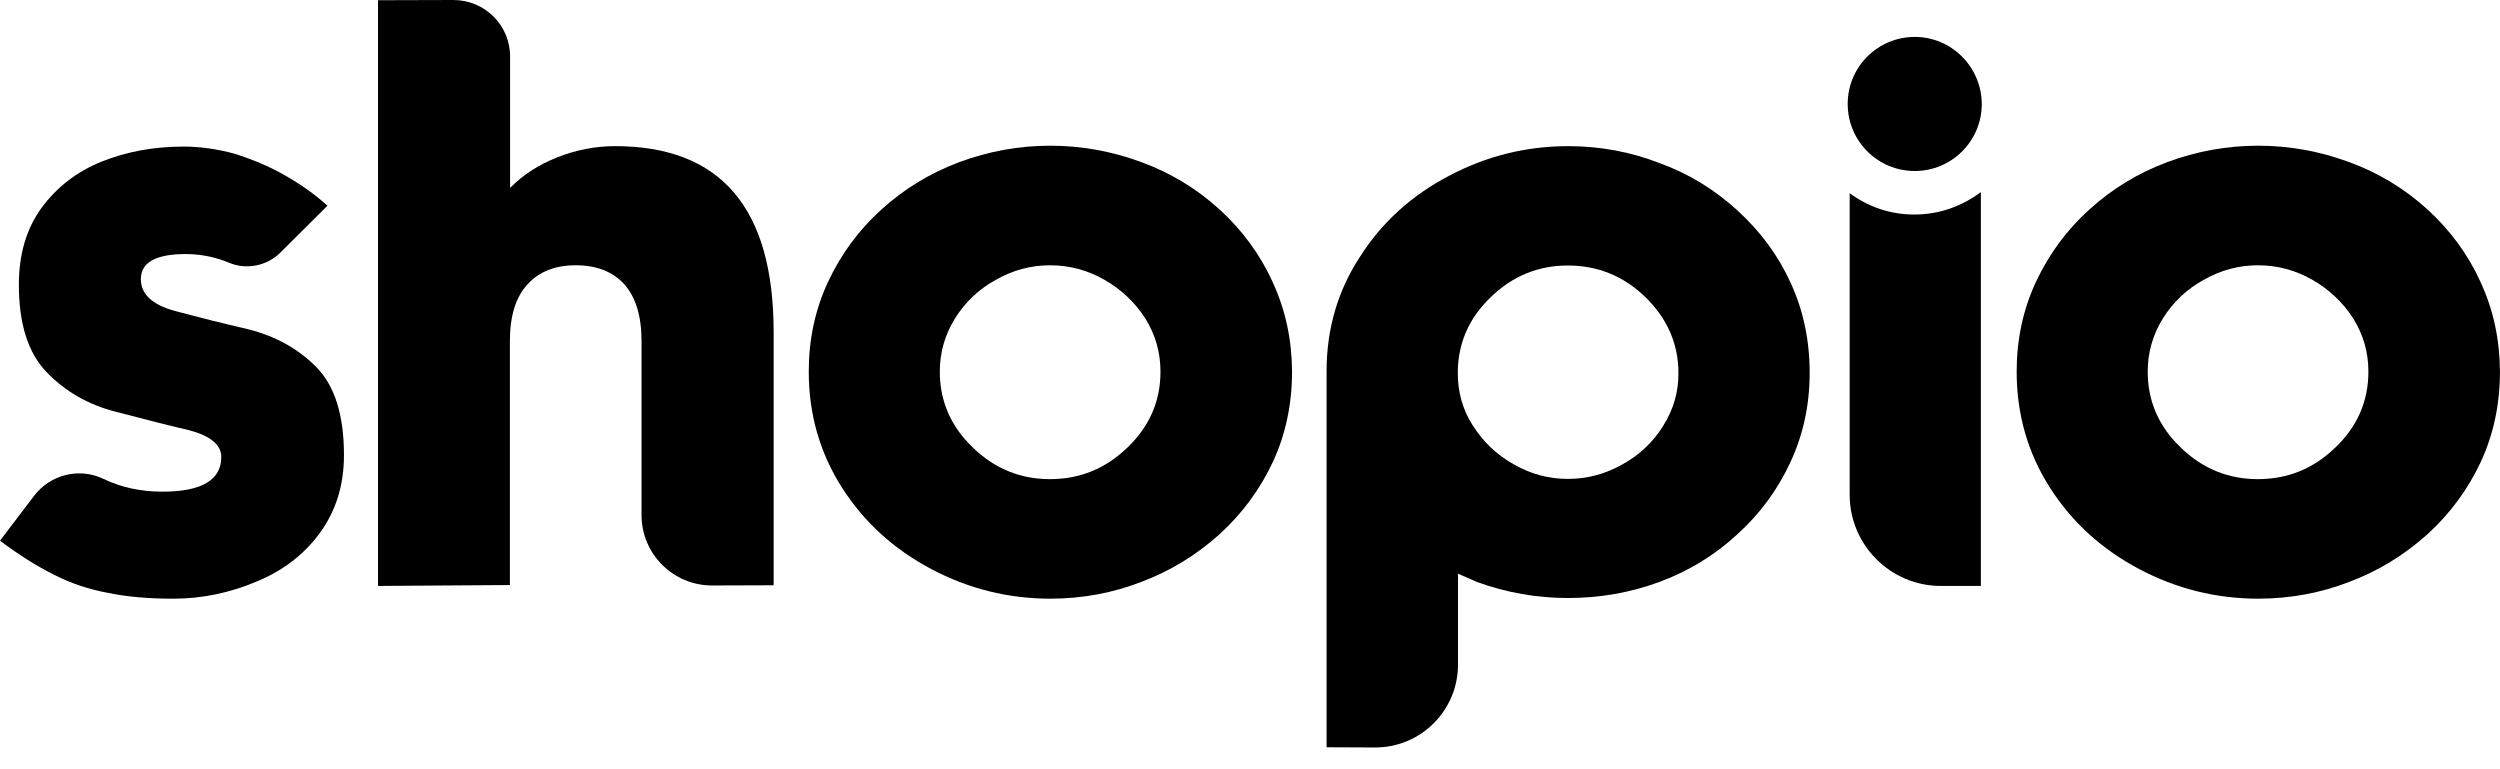
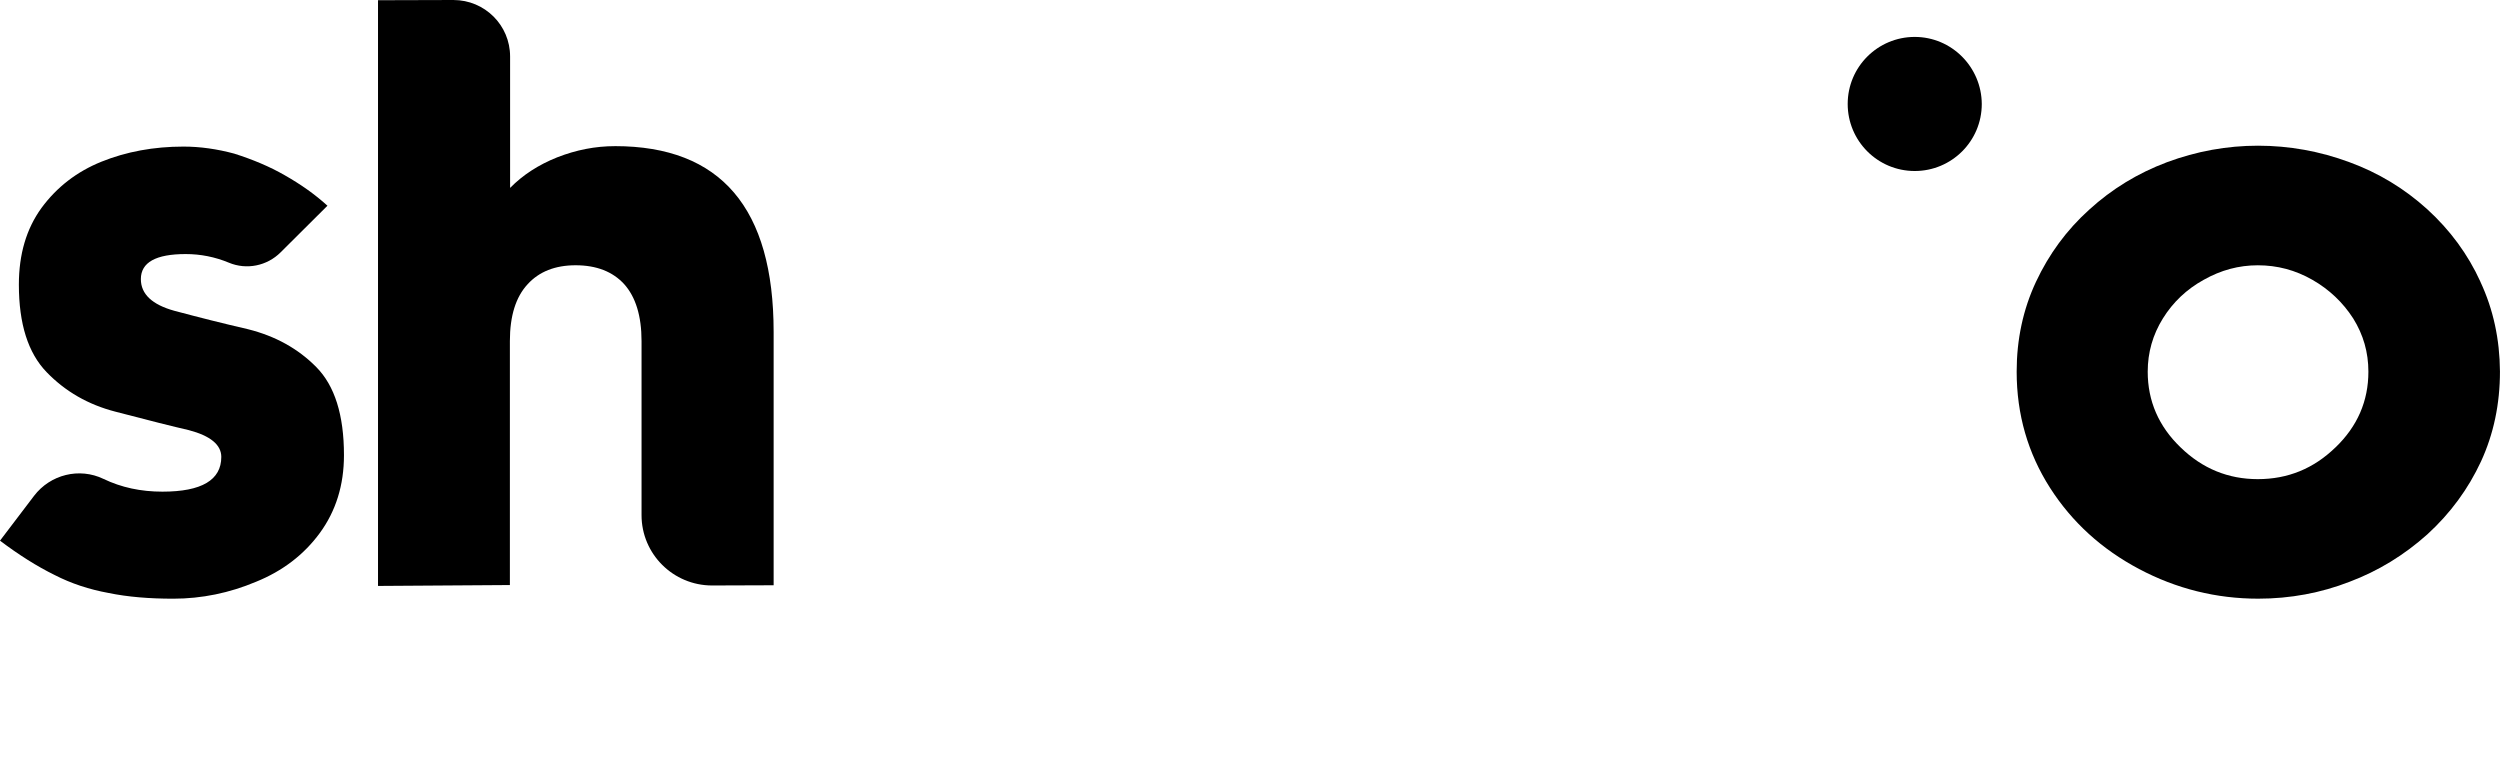
<svg xmlns="http://www.w3.org/2000/svg" width="104" height="32" viewBox="0 0 104 32">
  <title>logo</title>
  <path d="M10.322 13.696c-1.033-0.238-2.048-0.494-3.072-0.768-0.923-0.256-1.39-0.695-1.39-1.317 0-0.695 0.622-1.042 1.865-1.042 0.622 0 1.216 0.119 1.792 0.357 0.741 0.311 1.591 0.137 2.158-0.43l1.947-1.938c-0.512-0.466-1.106-0.887-1.783-1.271-0.622-0.357-1.317-0.649-2.094-0.896-0.713-0.192-1.417-0.293-2.112-0.293-1.234 0-2.377 0.21-3.419 0.631-1.015 0.411-1.847 1.051-2.487 1.92-0.631 0.869-0.942 1.929-0.942 3.191 0 1.637 0.384 2.843 1.152 3.639 0.777 0.805 1.728 1.353 2.862 1.646 1.399 0.366 2.414 0.622 3.054 0.768 0.905 0.238 1.353 0.613 1.353 1.115 0 0.96-0.814 1.445-2.45 1.445-0.896 0-1.71-0.174-2.45-0.53-1.006-0.485-2.213-0.183-2.889 0.704l-1.417 1.865c0.786 0.594 1.545 1.070 2.267 1.426 0.695 0.357 1.445 0.603 2.249 0.75 0.795 0.165 1.701 0.238 2.688 0.238 1.189 0 2.341-0.238 3.447-0.704 1.106-0.448 1.993-1.125 2.661-2.039 0.658-0.905 0.997-1.975 0.997-3.227 0-1.673-0.384-2.889-1.152-3.666-0.759-0.768-1.701-1.289-2.834-1.573z" />
  <path d="M25.582 6.080c-0.814 0-1.609 0.155-2.405 0.466-0.777 0.311-1.426 0.731-1.957 1.271v-5.467c0-1.298-1.051-2.35-2.359-2.35l-3.136 0.009v24.366l5.486-0.037v-10.149c0-1.051 0.247-1.838 0.741-2.368 0.475-0.521 1.143-0.786 1.993-0.786 0.869 0 1.545 0.265 2.021 0.786 0.475 0.53 0.722 1.317 0.722 2.368v7.241c0 1.618 1.317 2.926 2.935 2.926l2.56-0.009v-10.533c0-5.157-2.194-7.735-6.601-7.735z" />
-   <path d="M72.283 8.759c-0.969-0.887-2.057-1.545-3.246-1.975-1.198-0.466-2.469-0.704-3.803-0.704-1.746 0-3.401 0.411-4.955 1.234-1.554 0.814-2.789 1.929-3.703 3.365-0.914 1.399-1.381 2.962-1.39 4.718v15.689l2.011 0.009c1.902 0.009 3.456-1.536 3.456-3.447v-3.785l0.786 0.347c1.234 0.448 2.496 0.667 3.785 0.667 1.317 0 2.587-0.219 3.803-0.667s2.295-1.106 3.237-1.975c0.951-0.859 1.682-1.856 2.213-2.999 0.539-1.152 0.805-2.395 0.805-3.721 0-1.362-0.265-2.606-0.786-3.739-0.512-1.134-1.253-2.139-2.213-3.017zM69.193 17.71c-0.421 0.677-0.987 1.216-1.701 1.609-0.713 0.402-1.463 0.603-2.267 0.603s-1.545-0.201-2.249-0.603c-0.713-0.402-1.271-0.933-1.701-1.609-0.421-0.649-0.631-1.381-0.631-2.194 0-1.225 0.457-2.277 1.371-3.154 0.905-0.878 1.975-1.317 3.209-1.317 1.243 0 2.322 0.439 3.227 1.317 0.914 0.896 1.371 1.947 1.371 3.154 0.009 0.795-0.21 1.527-0.631 2.194z" />
  <path d="M103.186 11.721c-0.521-1.143-1.262-2.149-2.213-3.017-0.96-0.869-2.039-1.518-3.237-1.957-1.234-0.457-2.505-0.686-3.803-0.686-1.289 0-2.551 0.229-3.785 0.686-1.216 0.457-2.295 1.115-3.237 1.975-0.942 0.85-1.673 1.847-2.213 2.999s-0.805 2.405-0.805 3.739c0 1.783 0.466 3.392 1.39 4.837 0.914 1.426 2.149 2.551 3.703 3.374s3.209 1.234 4.955 1.234c1.335 0 2.606-0.238 3.803-0.704 1.189-0.448 2.267-1.106 3.237-1.975 0.96-0.878 1.701-1.893 2.231-3.035 0.521-1.134 0.786-2.377 0.786-3.739-0.009-1.326-0.274-2.578-0.814-3.73zM97.152 18.615c-0.905 0.878-1.975 1.317-3.227 1.317-1.234 0-2.304-0.439-3.209-1.317-0.914-0.878-1.371-1.929-1.371-3.154 0-0.795 0.21-1.536 0.631-2.213s0.987-1.216 1.701-1.609c0.713-0.402 1.454-0.603 2.249-0.603 0.814 0 1.563 0.201 2.267 0.603s1.271 0.942 1.701 1.609c0.421 0.677 0.631 1.408 0.631 2.213 0 1.225-0.457 2.277-1.371 3.154z" />
-   <path d="M76.946 8.037v12.544c0 2.094 1.701 3.794 3.794 3.794h1.664v-16.384c-0.768 0.576-1.719 0.933-2.752 0.933-1.015 0.009-1.947-0.329-2.706-0.887z" />
  <path d="M79.653 1.536c-1.536 0-2.789 1.243-2.789 2.789 0 1.536 1.243 2.789 2.789 2.789 1.536 0 2.789-1.243 2.789-2.789-0.009-1.536-1.253-2.789-2.789-2.789z" />
-   <path d="M52.937 11.721c-0.521-1.143-1.262-2.149-2.213-3.017-0.96-0.869-2.039-1.518-3.237-1.957-1.234-0.457-2.505-0.686-3.803-0.686-1.289 0-2.551 0.229-3.785 0.686-1.216 0.457-2.295 1.115-3.237 1.975-0.942 0.85-1.673 1.847-2.213 2.999s-0.805 2.405-0.805 3.739c0 1.783 0.466 3.392 1.39 4.837 0.914 1.426 2.149 2.551 3.703 3.374s3.209 1.234 4.955 1.234c1.335 0 2.606-0.238 3.803-0.704 1.189-0.448 2.267-1.106 3.237-1.975 0.96-0.878 1.701-1.893 2.231-3.035 0.521-1.134 0.786-2.377 0.786-3.739-0.009-1.326-0.274-2.578-0.814-3.73zM46.903 18.615c-0.905 0.878-1.975 1.317-3.227 1.317-1.234 0-2.304-0.439-3.209-1.317-0.914-0.878-1.371-1.929-1.371-3.154 0-0.795 0.21-1.536 0.631-2.213s0.987-1.216 1.701-1.609c0.713-0.402 1.454-0.603 2.249-0.603 0.814 0 1.563 0.201 2.267 0.603s1.271 0.942 1.701 1.609c0.421 0.677 0.631 1.408 0.631 2.213 0 1.225-0.457 2.277-1.371 3.154z" />
</svg>